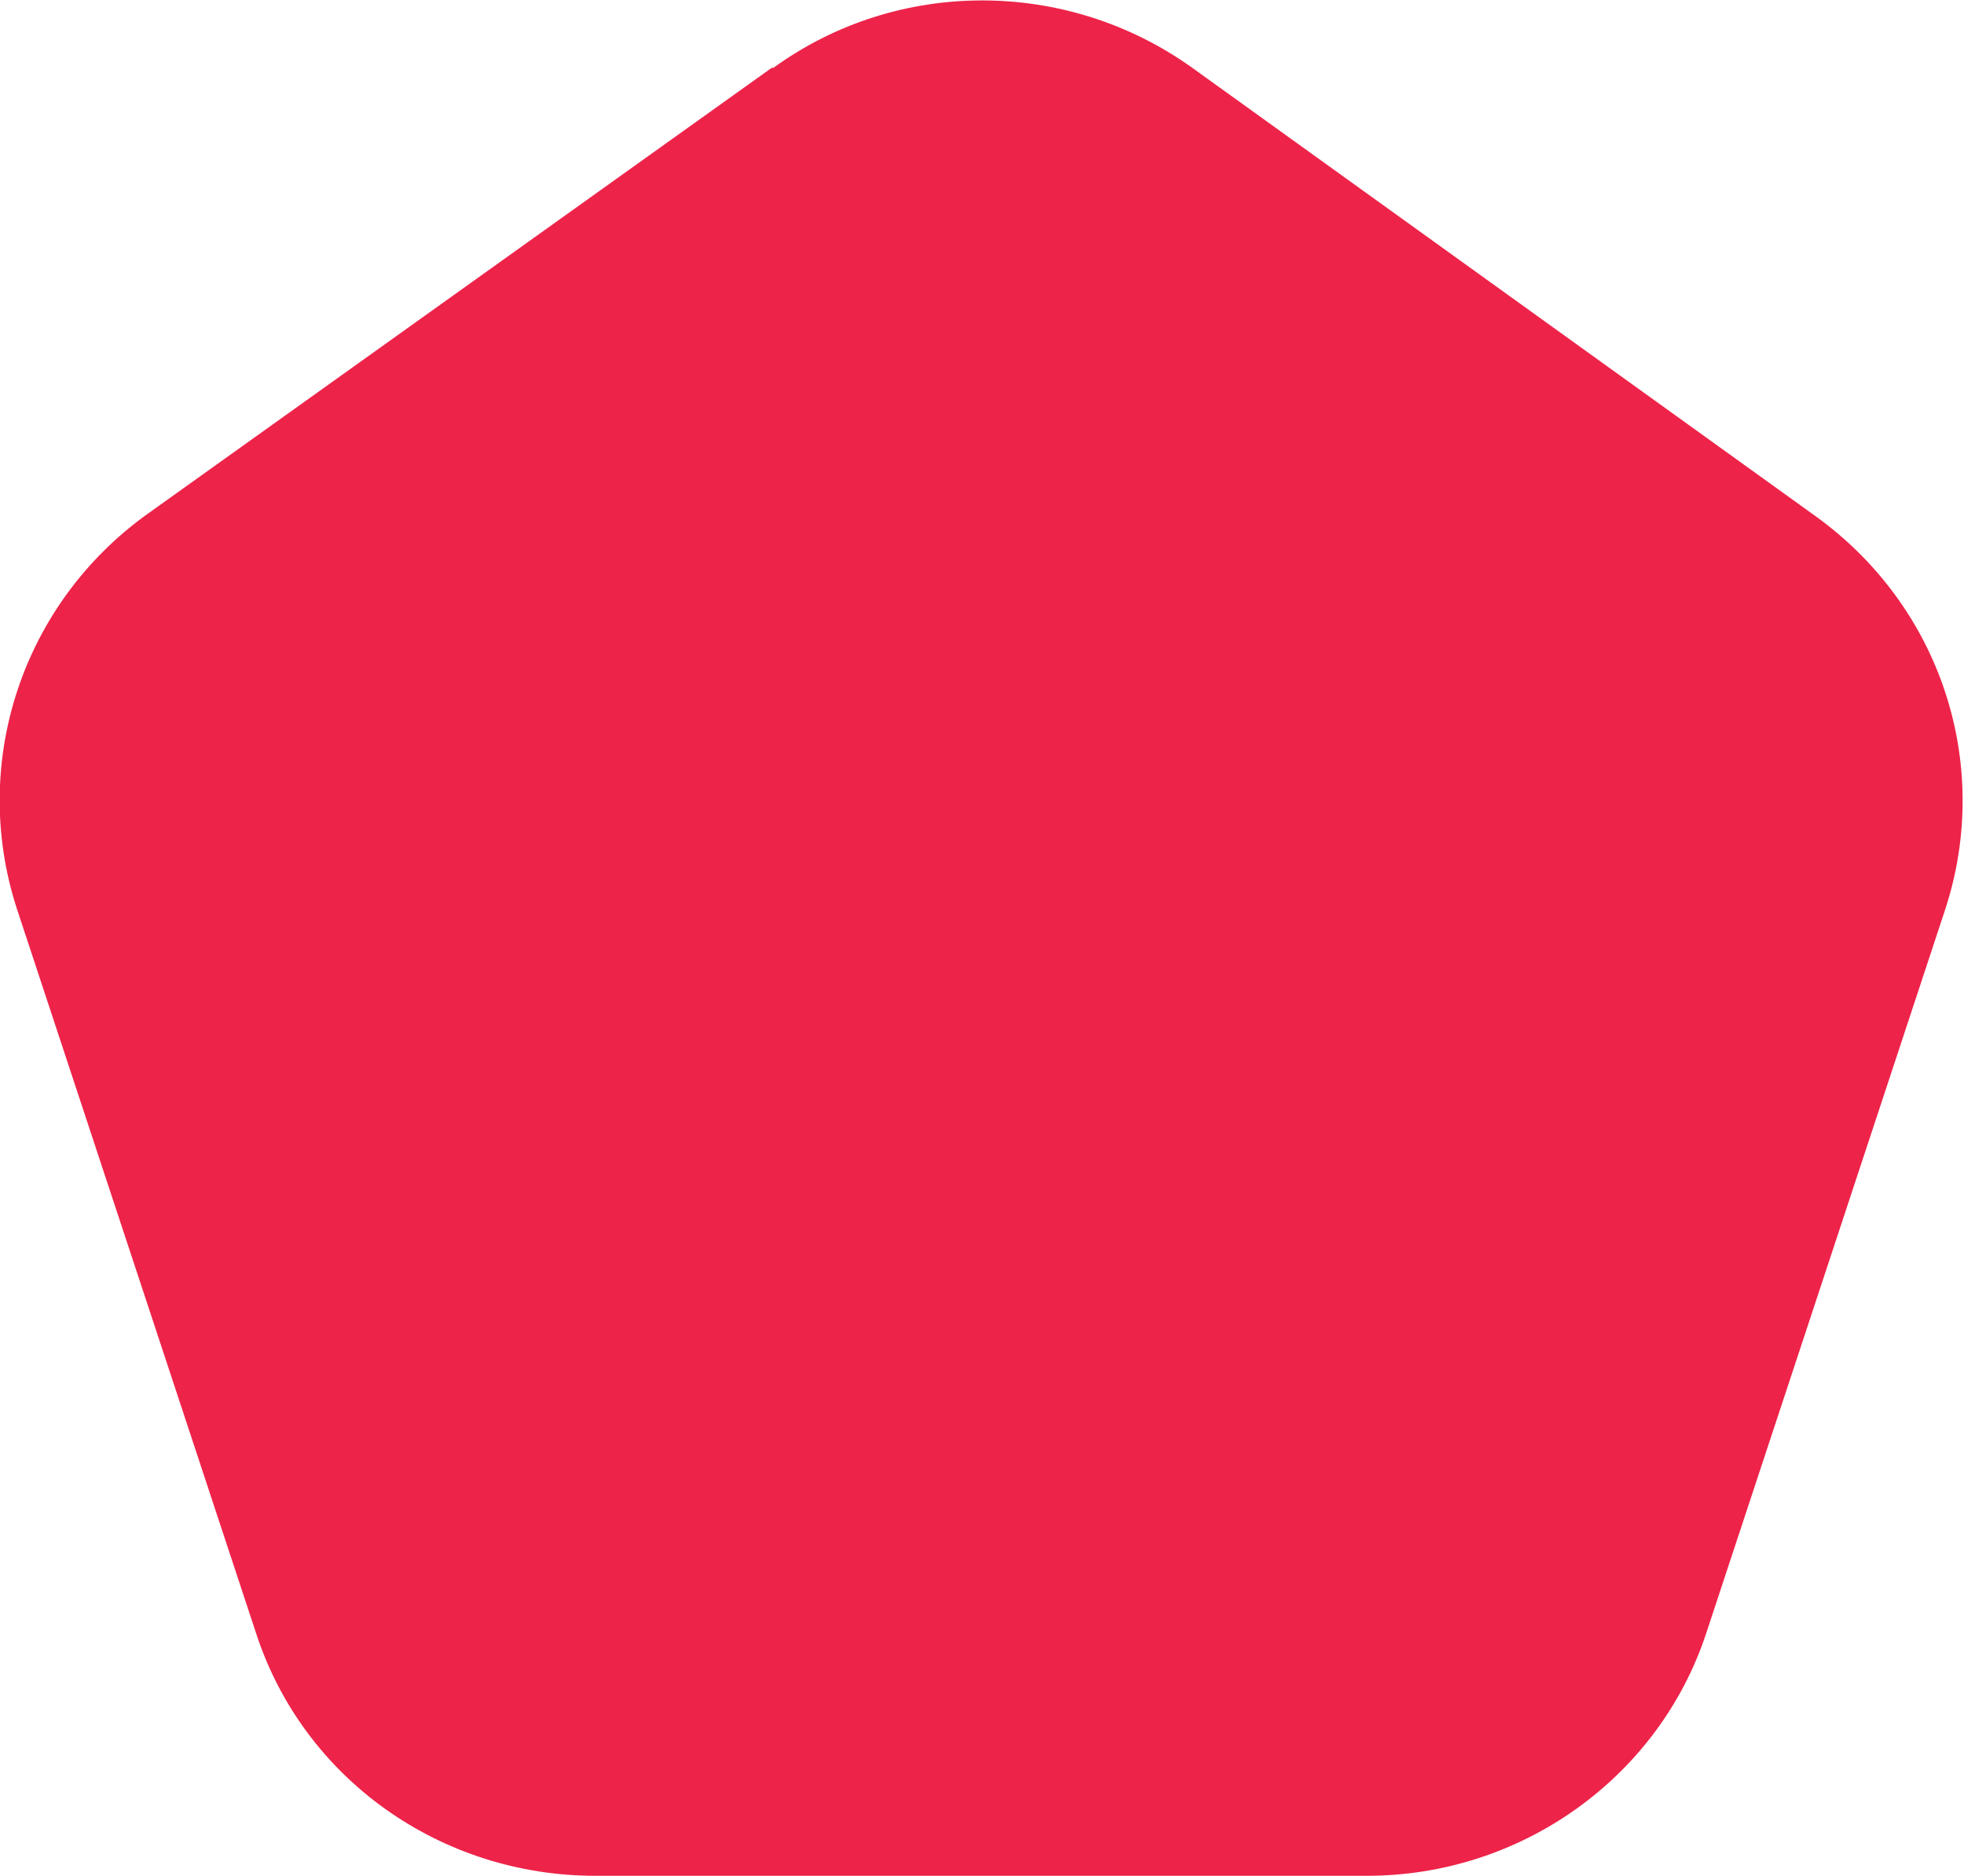
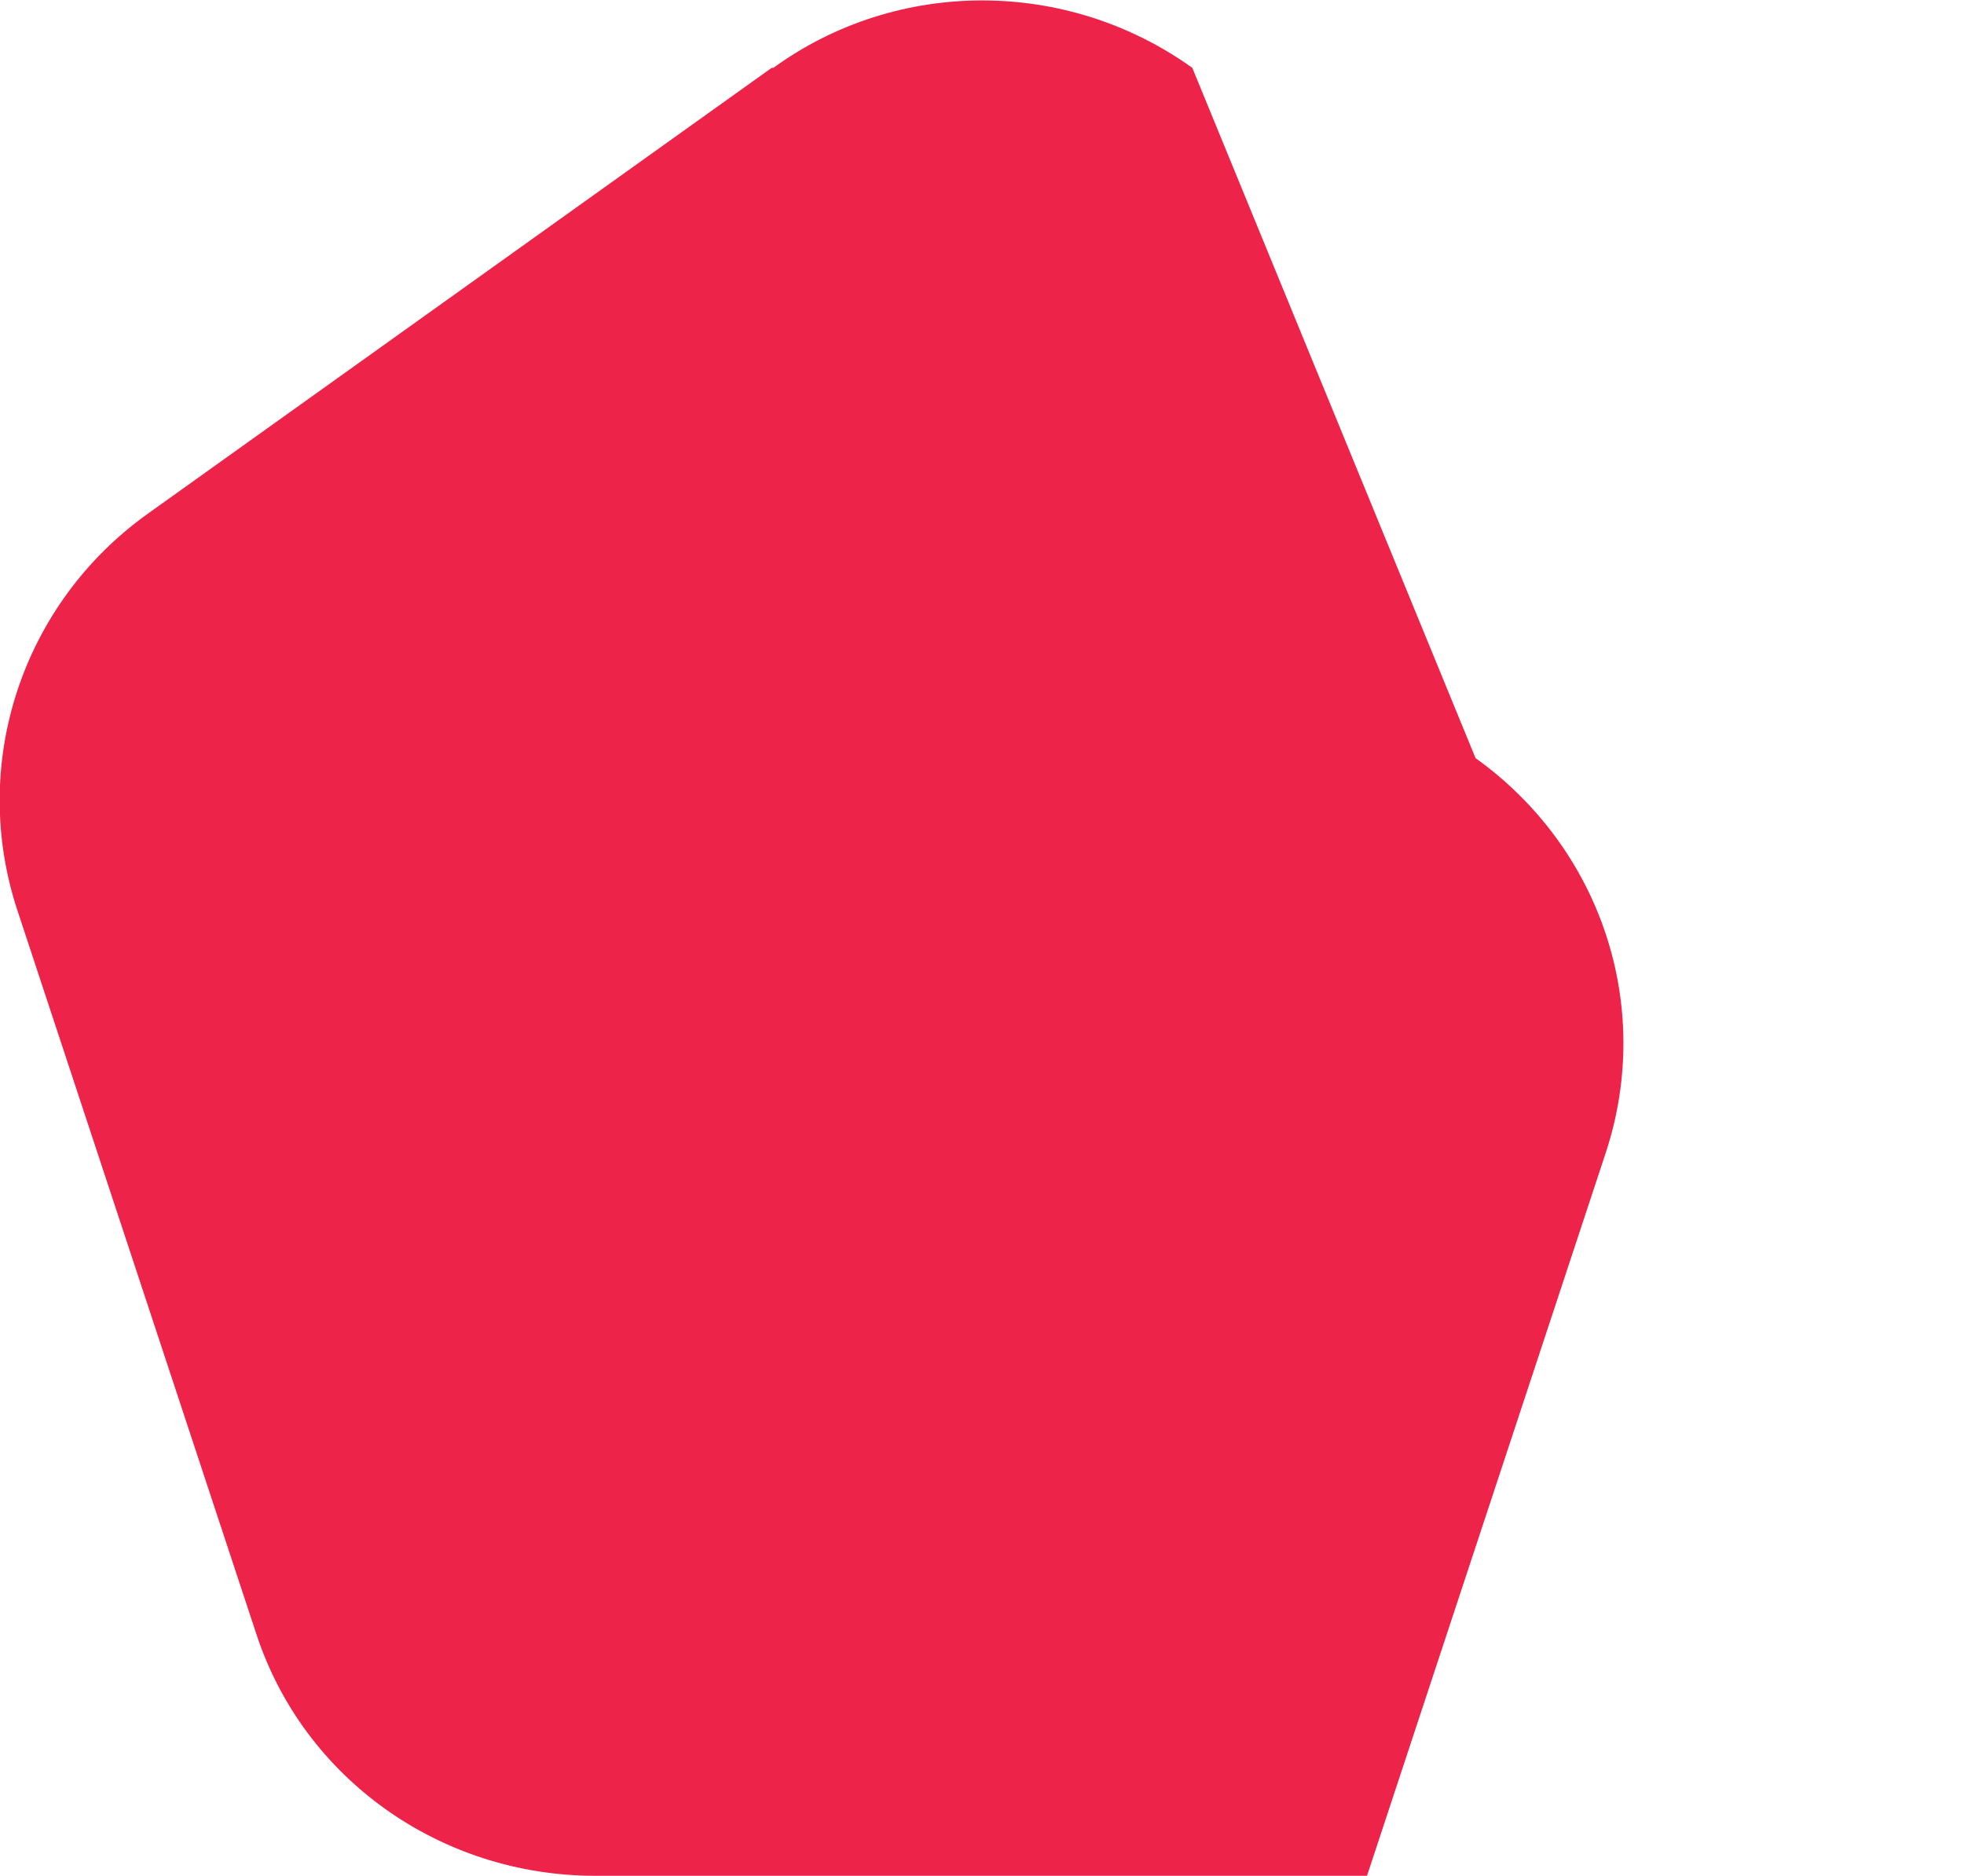
<svg xmlns="http://www.w3.org/2000/svg" id="Layer_2" data-name="Layer 2" viewBox="0 0 11.58 11.06">
  <defs>
    <style>
      .cls-1 {
        fill: #ee2349;
        stroke-width: 0px;
      }
    </style>
  </defs>
  <g id="Layer_1-2" data-name="Layer 1">
-     <path class="cls-1" d="M4.55.4L.87,3.03C.13,3.56-.18,4.5.1,5.36l1.41,4.27c.28.86,1.09,1.43,2,1.43h4.55c.91,0,1.72-.58,2-1.43l1.41-4.27c.28-.86-.03-1.79-.77-2.32L7.03.4c-.74-.53-1.74-.53-2.47,0" />
+     <path class="cls-1" d="M4.55.4L.87,3.03C.13,3.56-.18,4.5.1,5.36l1.41,4.27c.28.86,1.09,1.43,2,1.43h4.55l1.41-4.27c.28-.86-.03-1.79-.77-2.32L7.03.4c-.74-.53-1.74-.53-2.47,0" />
  </g>
</svg>